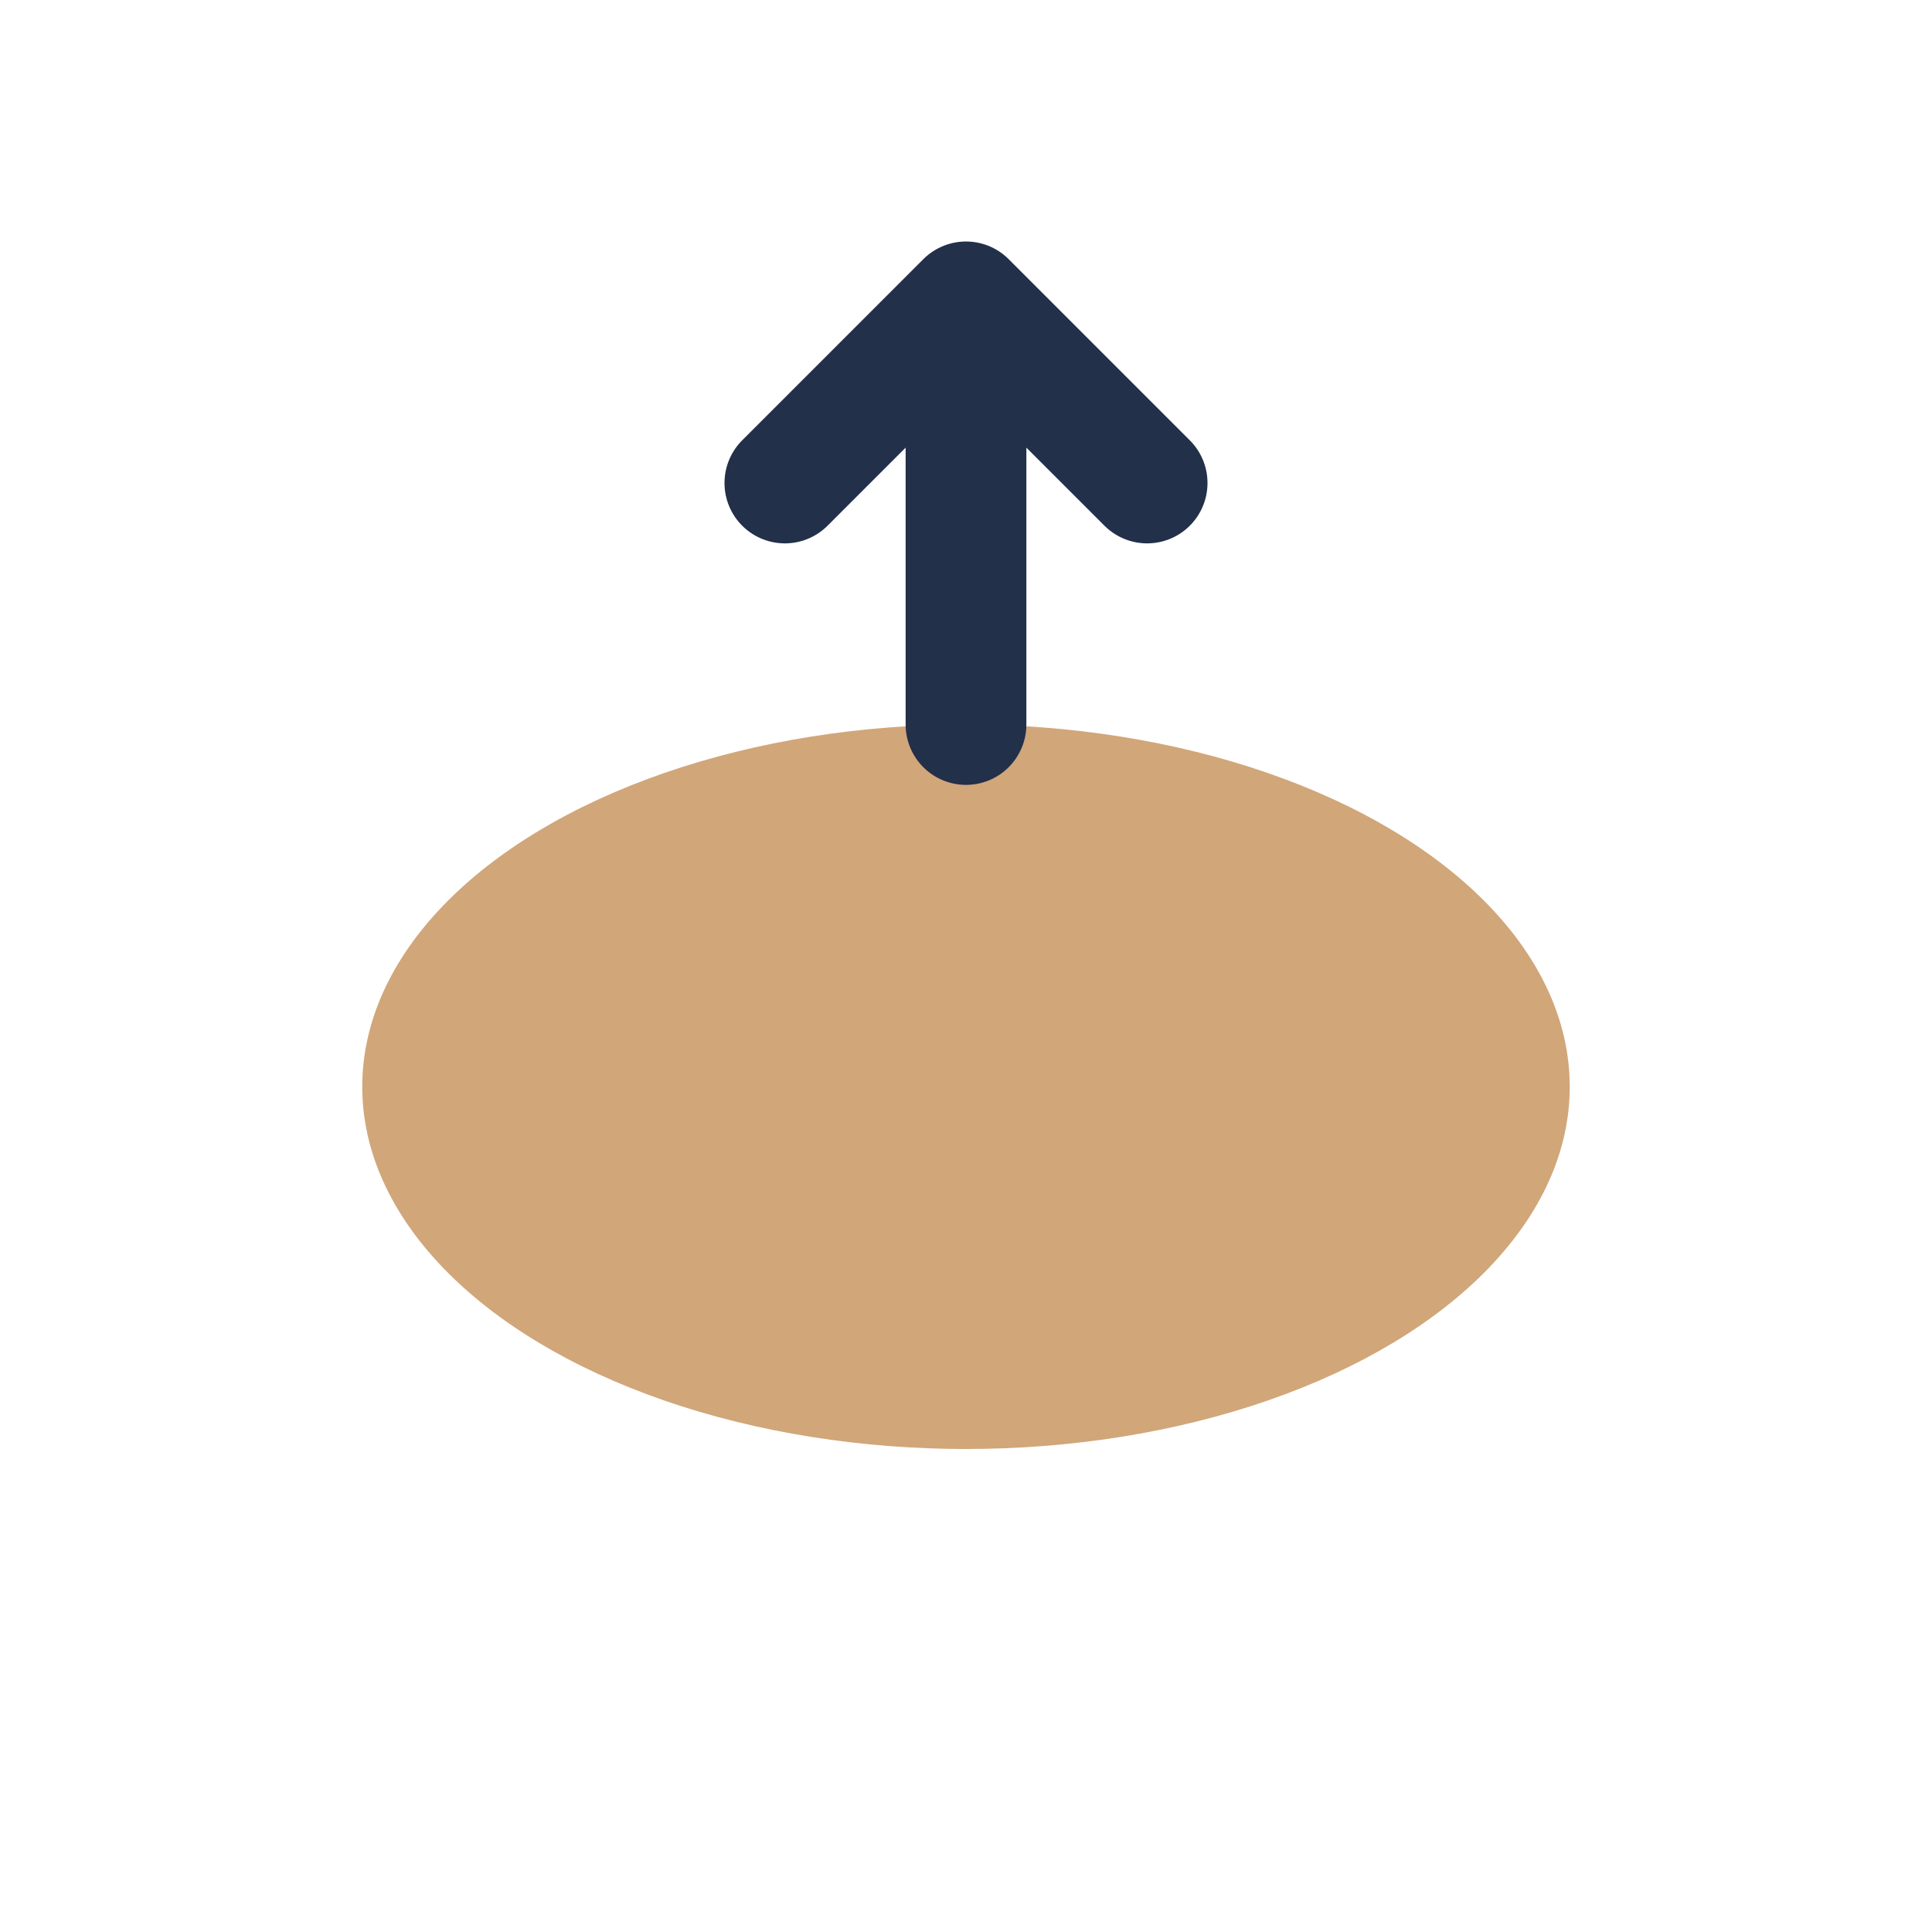
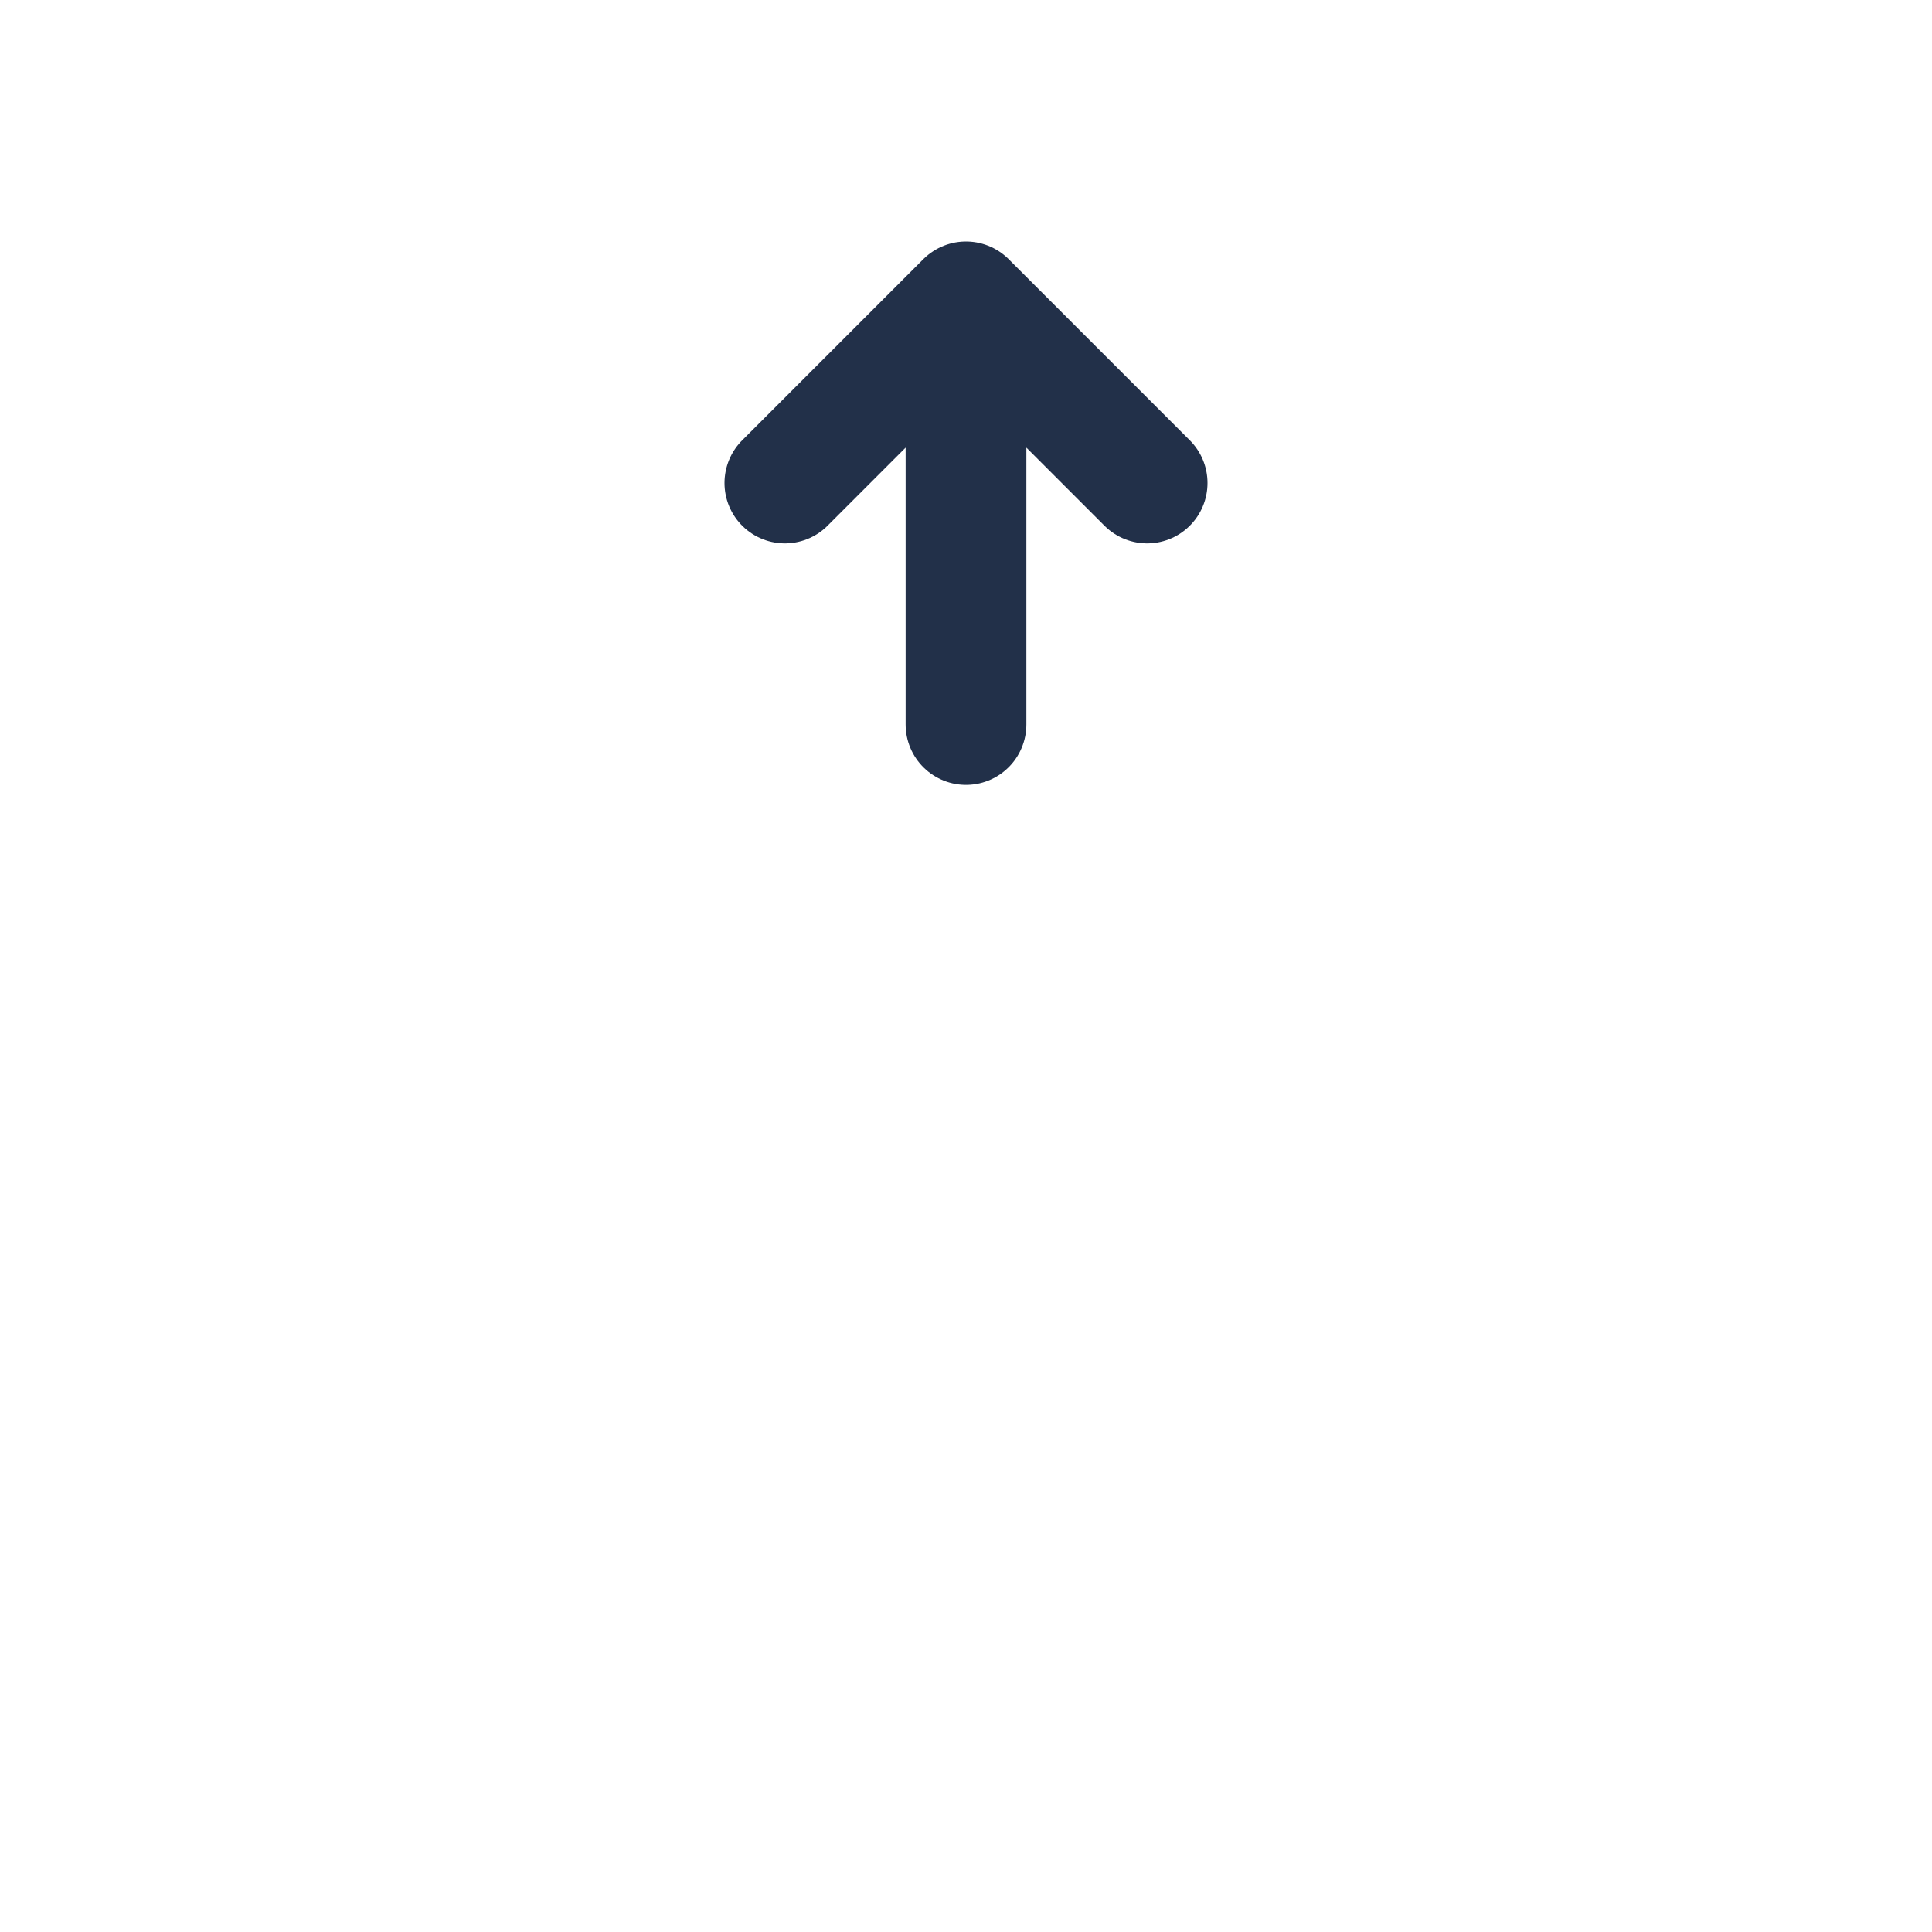
<svg xmlns="http://www.w3.org/2000/svg" width="32" height="32" viewBox="0 0 32 32">
-   <ellipse cx="16" cy="18" rx="10" ry="6" fill="#D1A679" />
  <path d="M16 12V5m0 0l3 3m-3-3l-3 3" stroke="#223049" stroke-width="2" stroke-linecap="round" />
</svg>